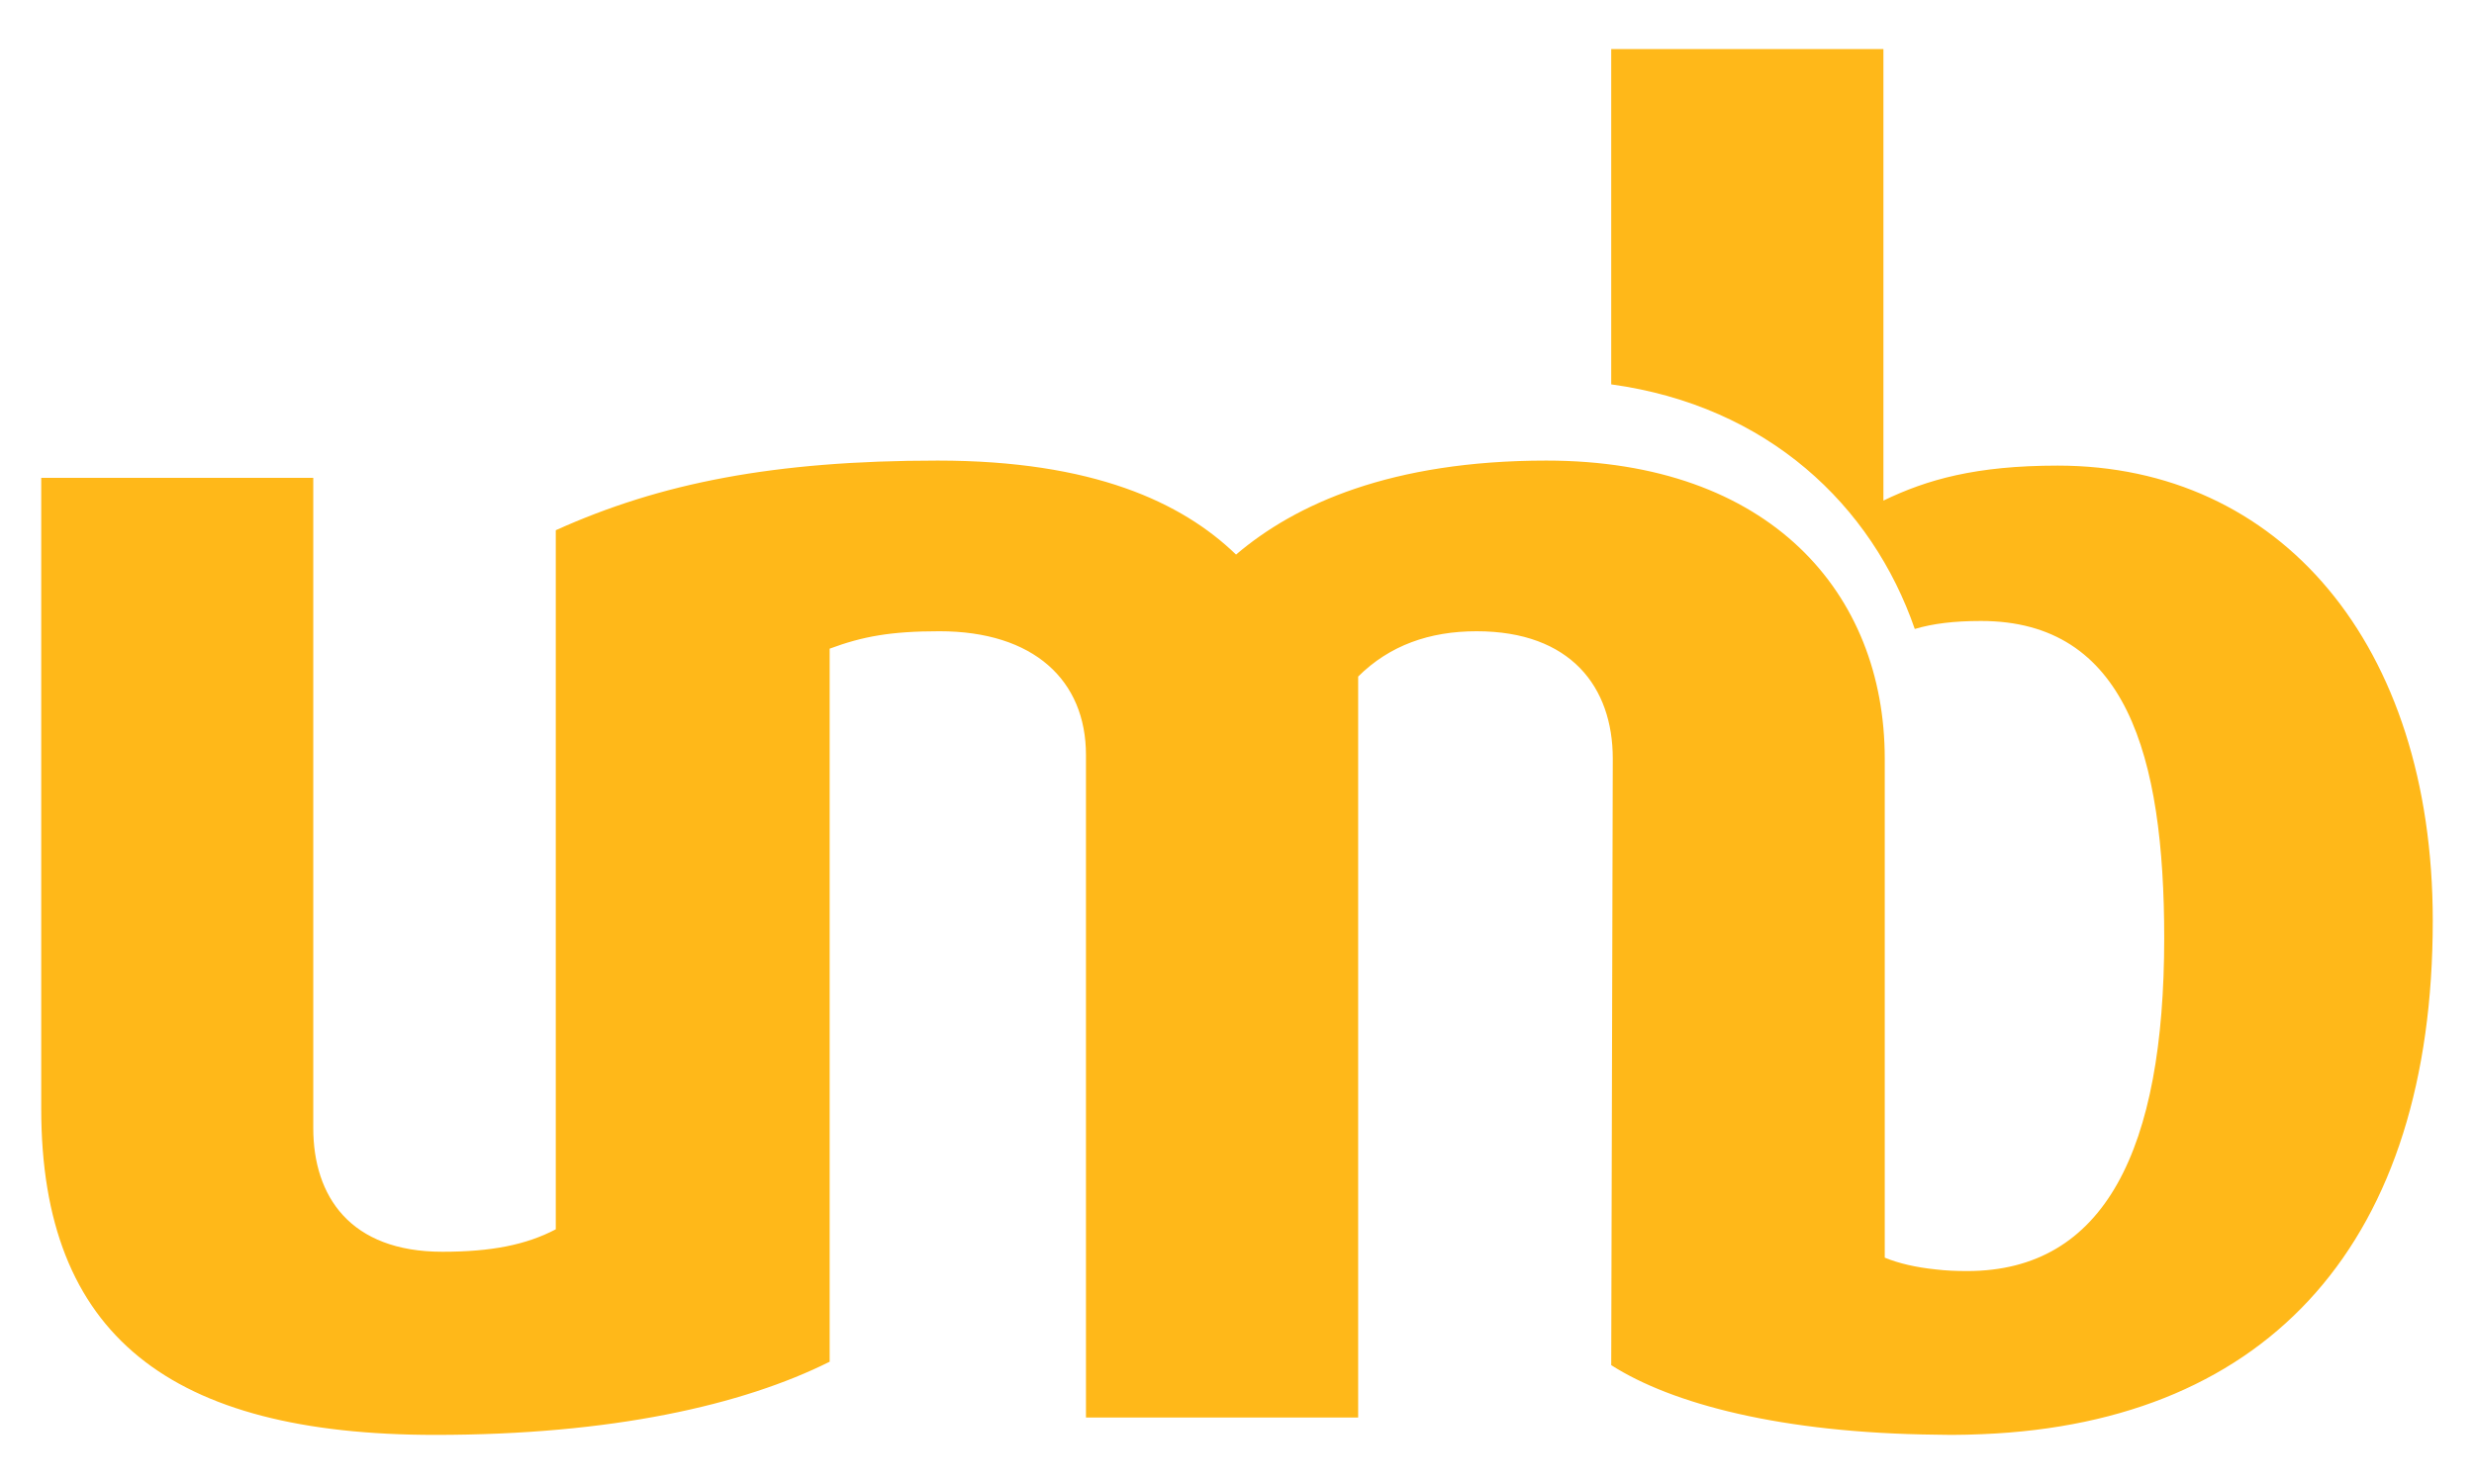
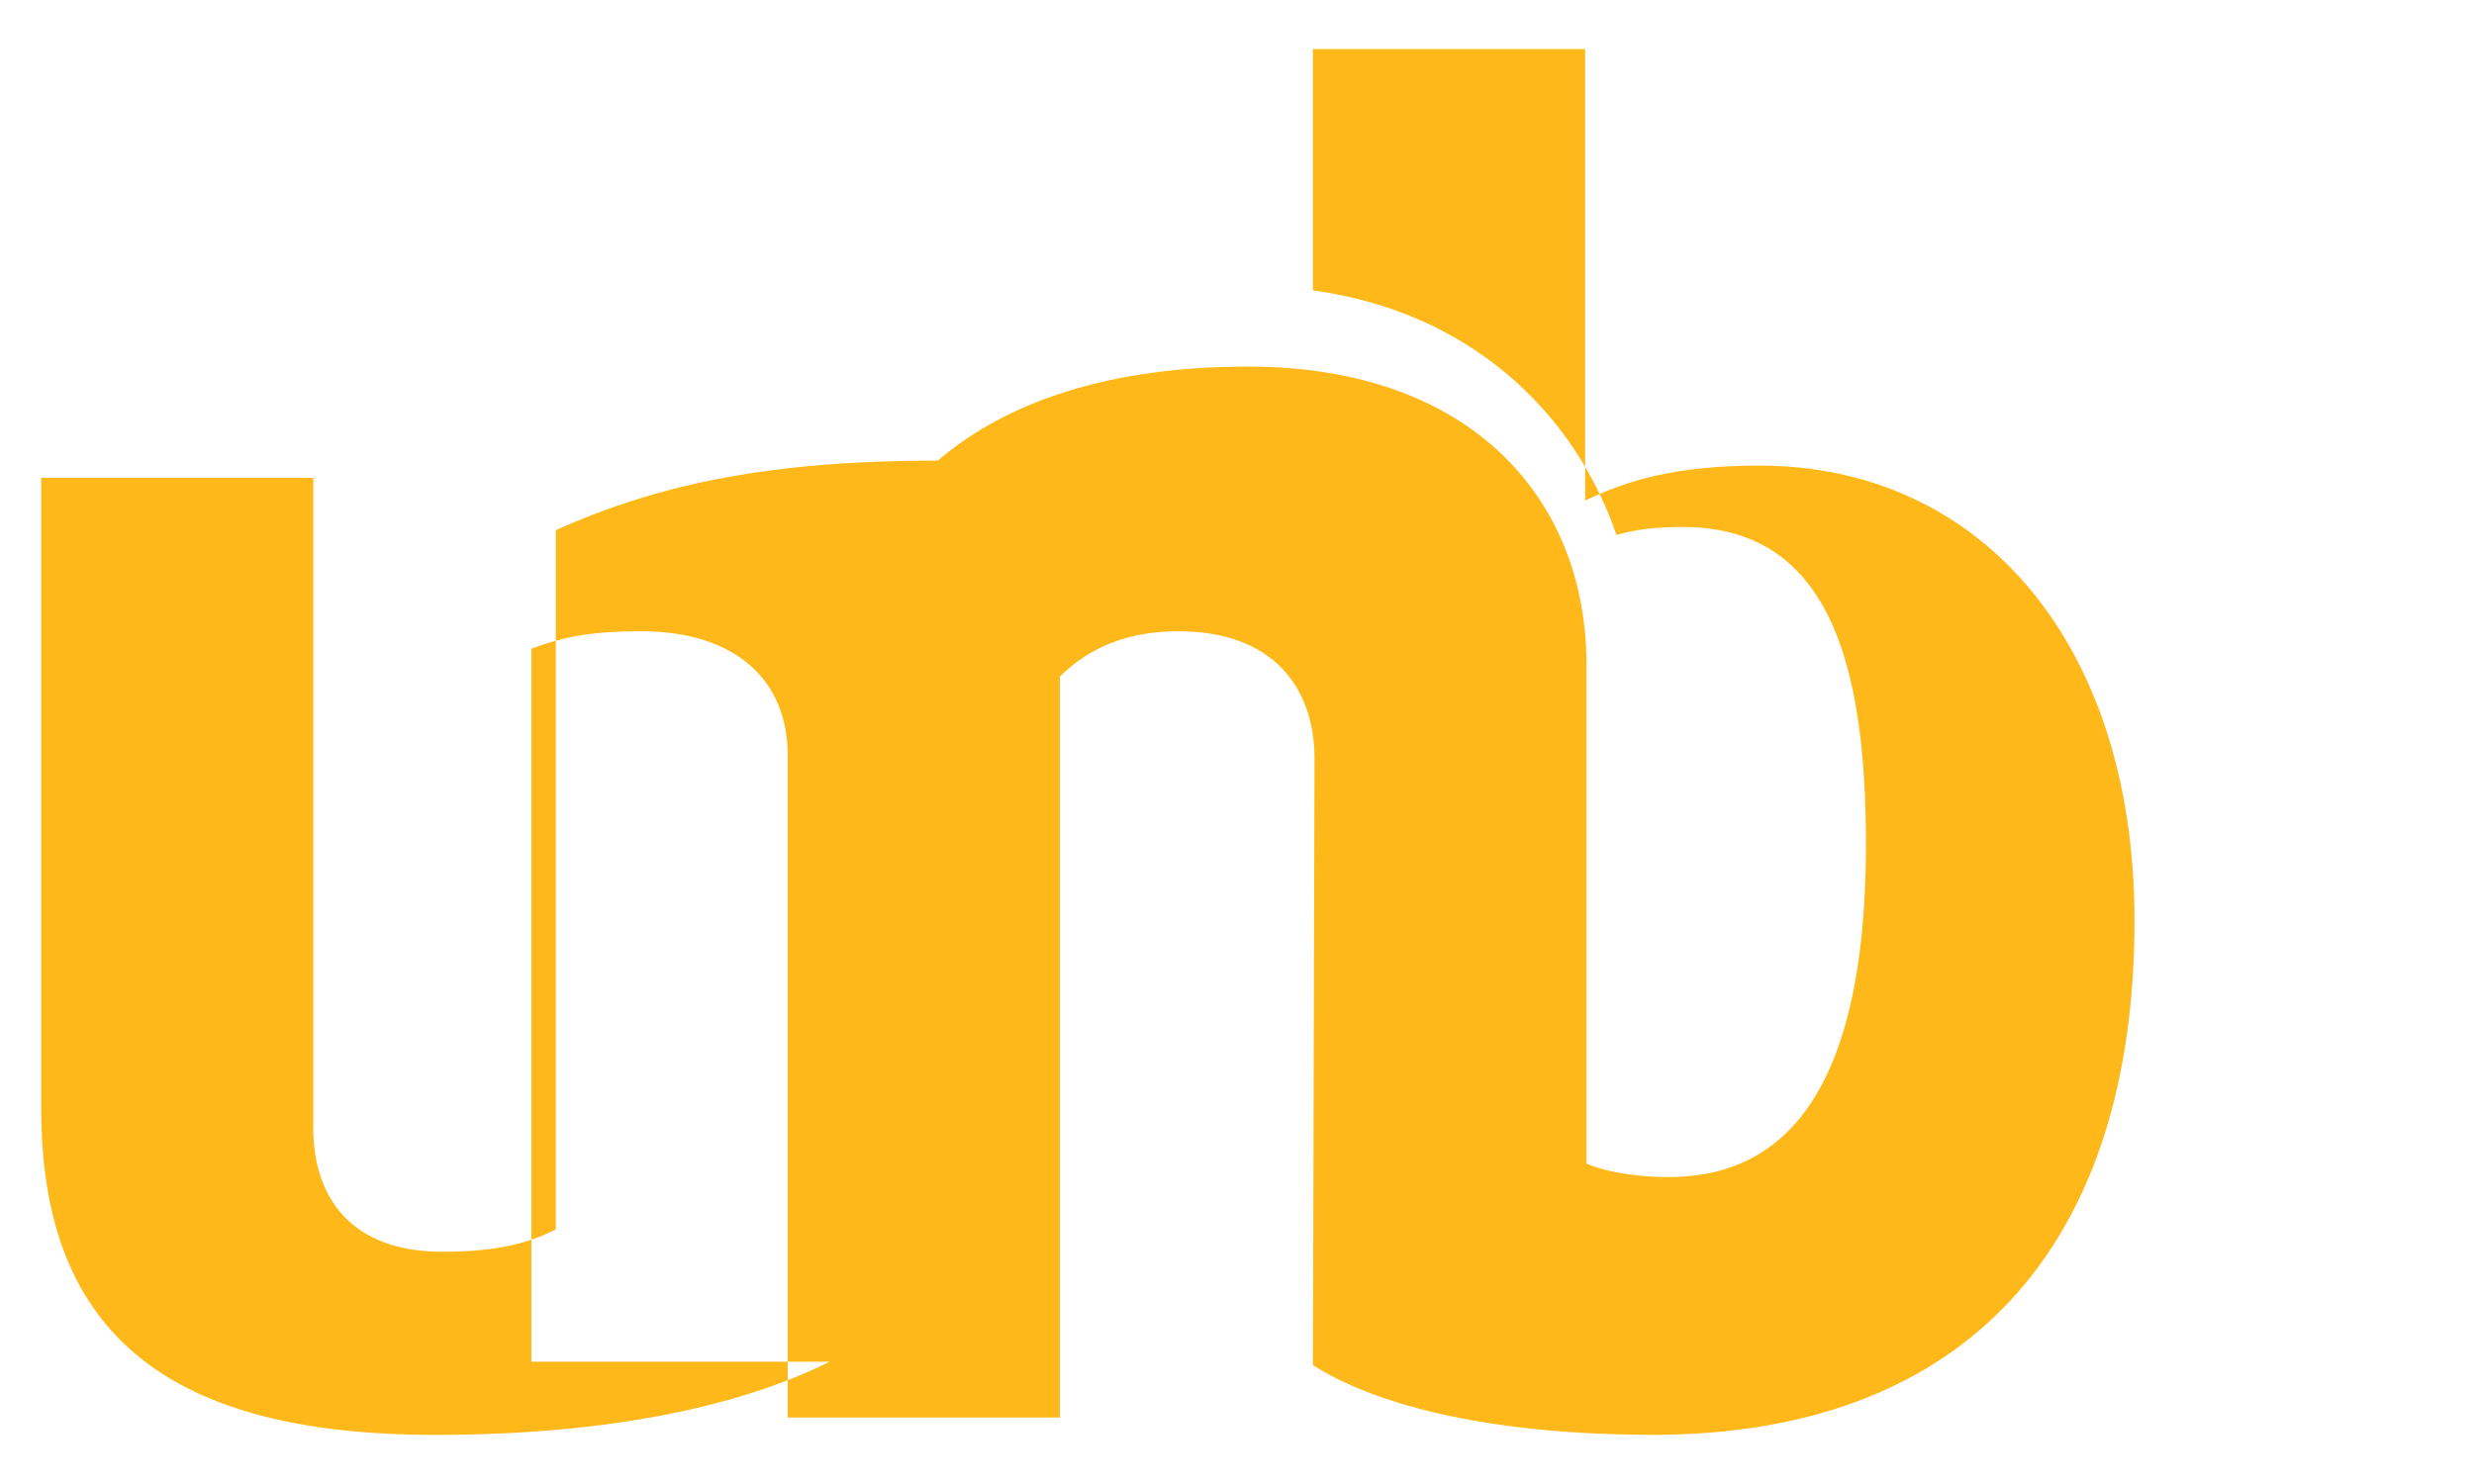
<svg xmlns="http://www.w3.org/2000/svg" version="1.1" id="Layer_1" x="0px" y="0px" width="300px" height="180px" viewBox="0 0 300 180" enable-background="new 0 0 300 180" xml:space="preserve">
-   <path fill-rule="evenodd" clip-rule="evenodd" fill="#FFB819" d="M100.606,165.168c-10.558,5.275-26.456,8.876-47.813,8.876  C20.646,174.044,5,161.978,5,134.504V57.96h32.987v78.862c0,8.251,4.437,15.009,15.658,15.009c5.921,0,10.146-0.833,13.75-2.723  V64.313c12.682-5.725,26.45-8.447,46.321-8.447c18.814,0,29.613,5.062,36.169,11.402c7.177-6.124,18.826-11.402,37.629-11.402  c27.072,0,41.033,16.057,41.033,36.145v60.536c1.679,0.691,3.815,1.187,6.212,1.428c1.213,0.147,2.462,0.196,3.79,0.196  c16.702,0,23.886-14.792,23.886-40.382c0-22.207-4.643-38.468-22.214-38.468c-3.271,0-5.83,0.316-8.033,0.969  c-5.18-15-17.831-27.061-36.809-29.668V5.956h33.006v54.763c5.299-2.56,11.221-4.244,21.138-4.244  c26.873,0,45.477,21.583,45.477,55.198c0,38.618-19.539,60.847-54.639,62.283c-1.22,0.048-2.457,0.088-3.719,0.088l-1.883-0.027  c-18.688-0.199-32.004-3.716-39.38-8.433l0.188-73.574c0-8.671-5.089-15.443-16.51-15.443c-5.728,0-10.568,1.721-14.365,5.493  v89.874h-33.006V91.581c0-9.084-6.35-15.015-17.765-15.015c-5.909,0-9.313,0.628-13.315,2.112V165.168z" />
+   <path fill-rule="evenodd" clip-rule="evenodd" fill="#FFB819" d="M100.606,165.168c-10.558,5.275-26.456,8.876-47.813,8.876  C20.646,174.044,5,161.978,5,134.504V57.96h32.987v78.862c0,8.251,4.437,15.009,15.658,15.009c5.921,0,10.146-0.833,13.75-2.723  V64.313c12.682-5.725,26.45-8.447,46.321-8.447c7.177-6.124,18.826-11.402,37.629-11.402  c27.072,0,41.033,16.057,41.033,36.145v60.536c1.679,0.691,3.815,1.187,6.212,1.428c1.213,0.147,2.462,0.196,3.79,0.196  c16.702,0,23.886-14.792,23.886-40.382c0-22.207-4.643-38.468-22.214-38.468c-3.271,0-5.83,0.316-8.033,0.969  c-5.18-15-17.831-27.061-36.809-29.668V5.956h33.006v54.763c5.299-2.56,11.221-4.244,21.138-4.244  c26.873,0,45.477,21.583,45.477,55.198c0,38.618-19.539,60.847-54.639,62.283c-1.22,0.048-2.457,0.088-3.719,0.088l-1.883-0.027  c-18.688-0.199-32.004-3.716-39.38-8.433l0.188-73.574c0-8.671-5.089-15.443-16.51-15.443c-5.728,0-10.568,1.721-14.365,5.493  v89.874h-33.006V91.581c0-9.084-6.35-15.015-17.765-15.015c-5.909,0-9.313,0.628-13.315,2.112V165.168z" />
</svg>